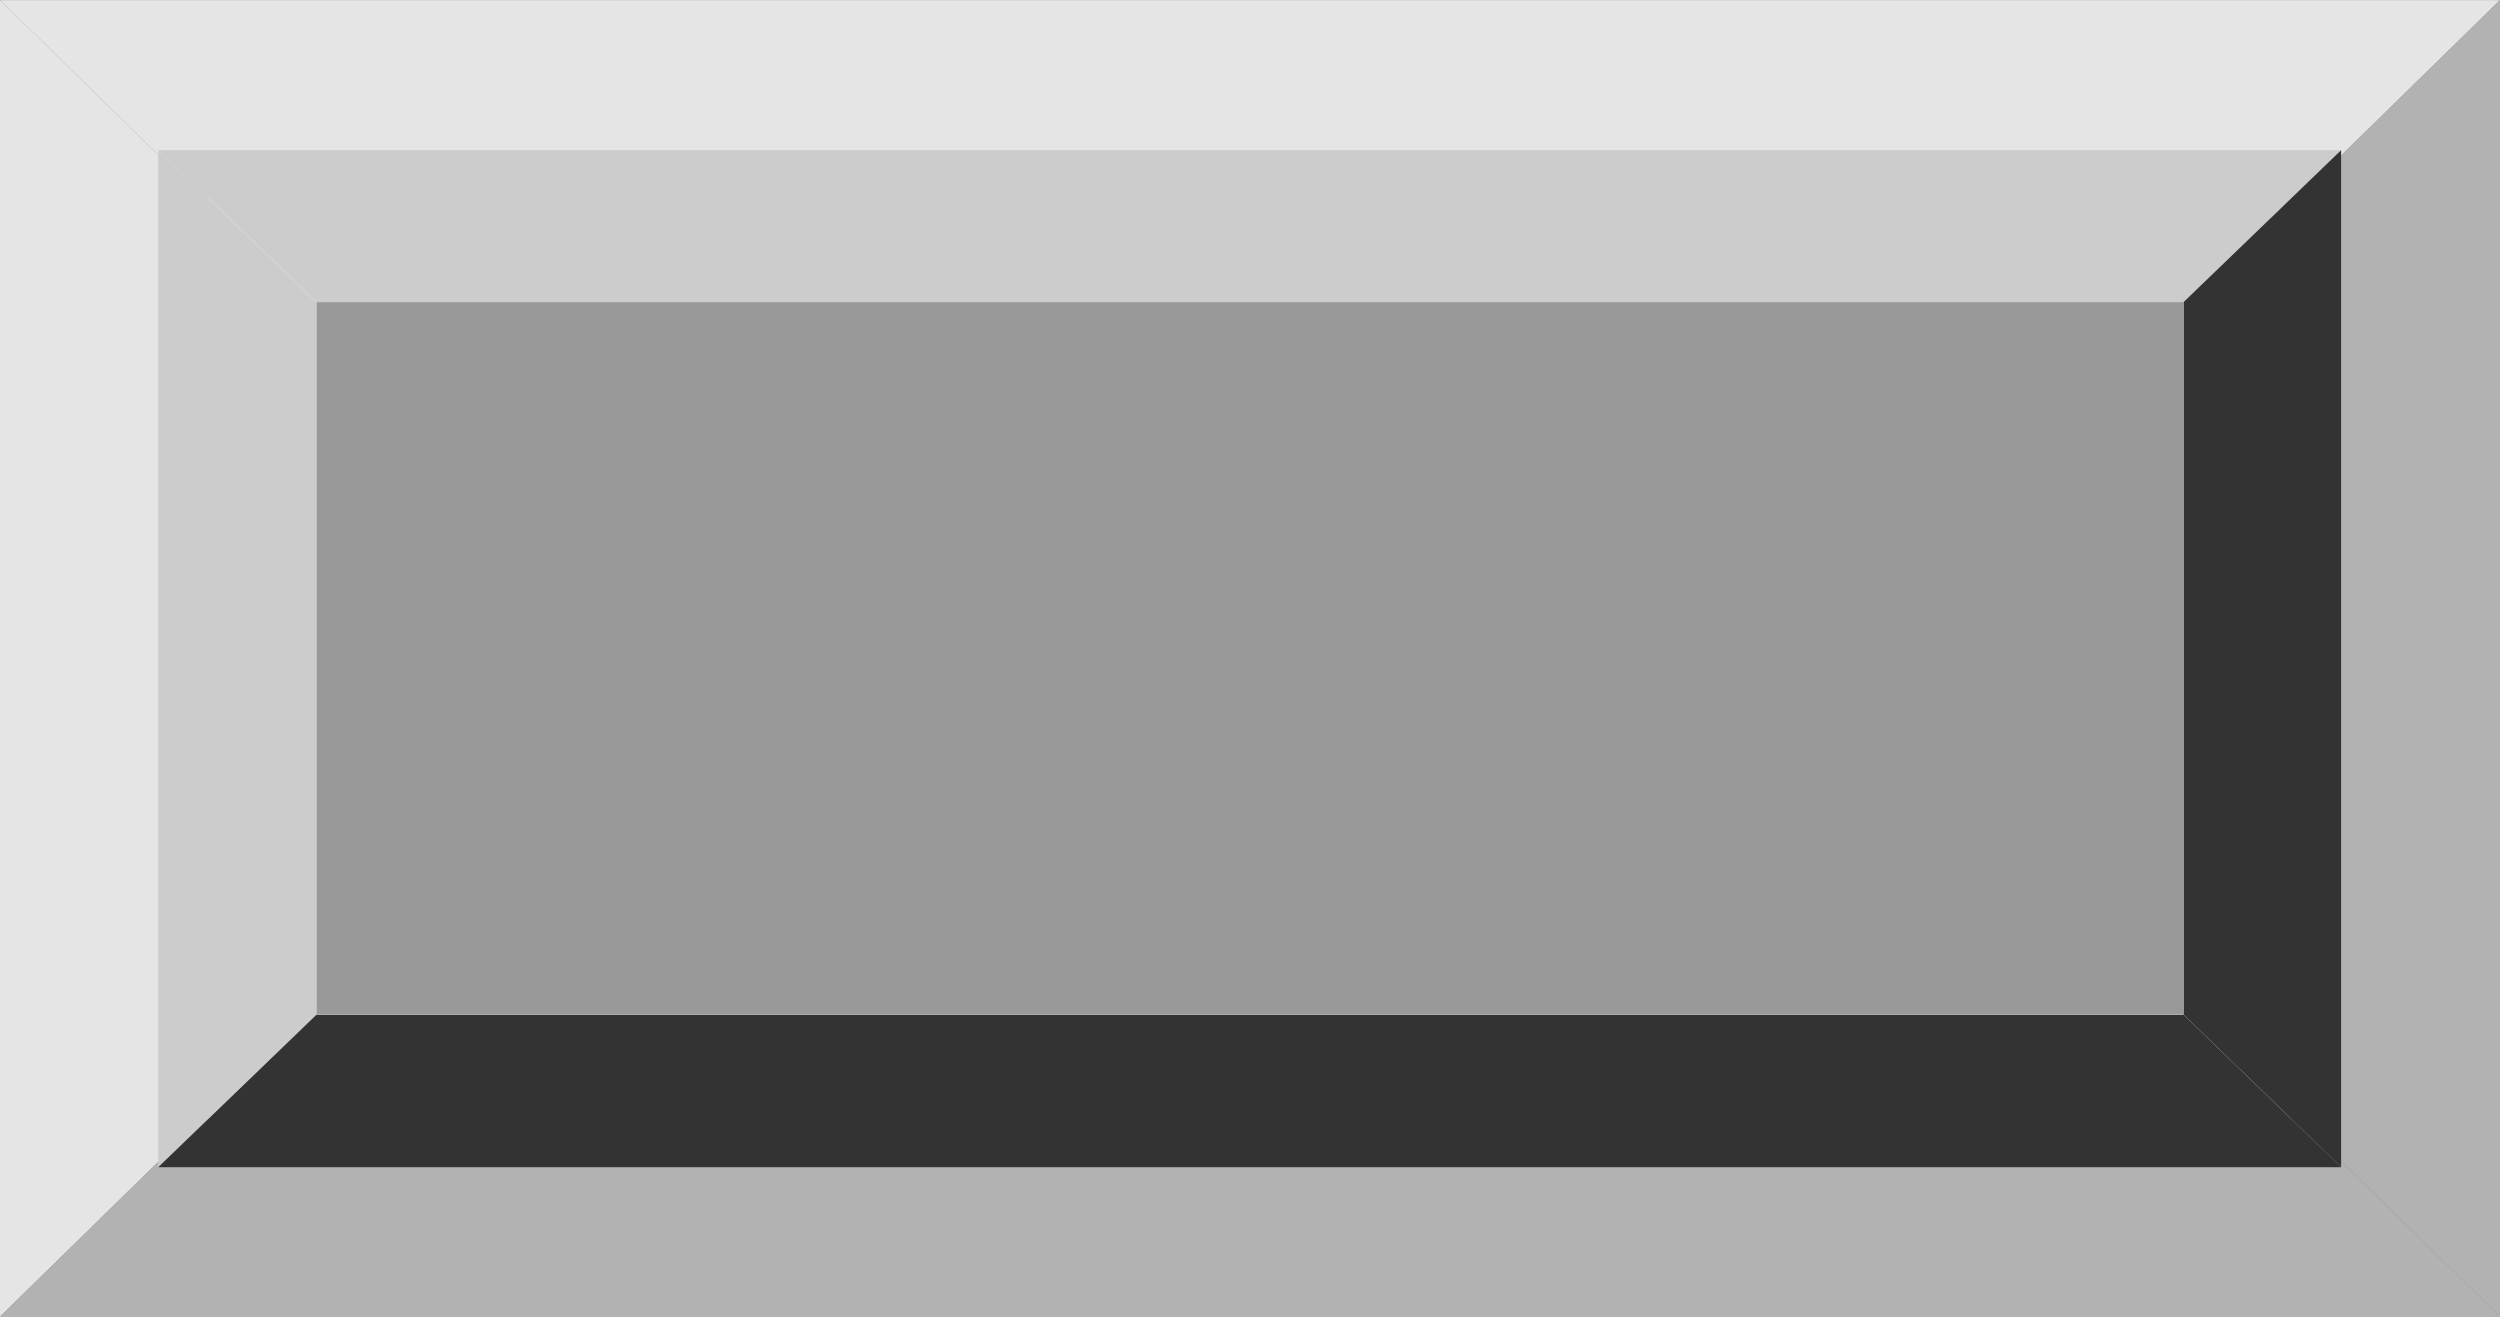
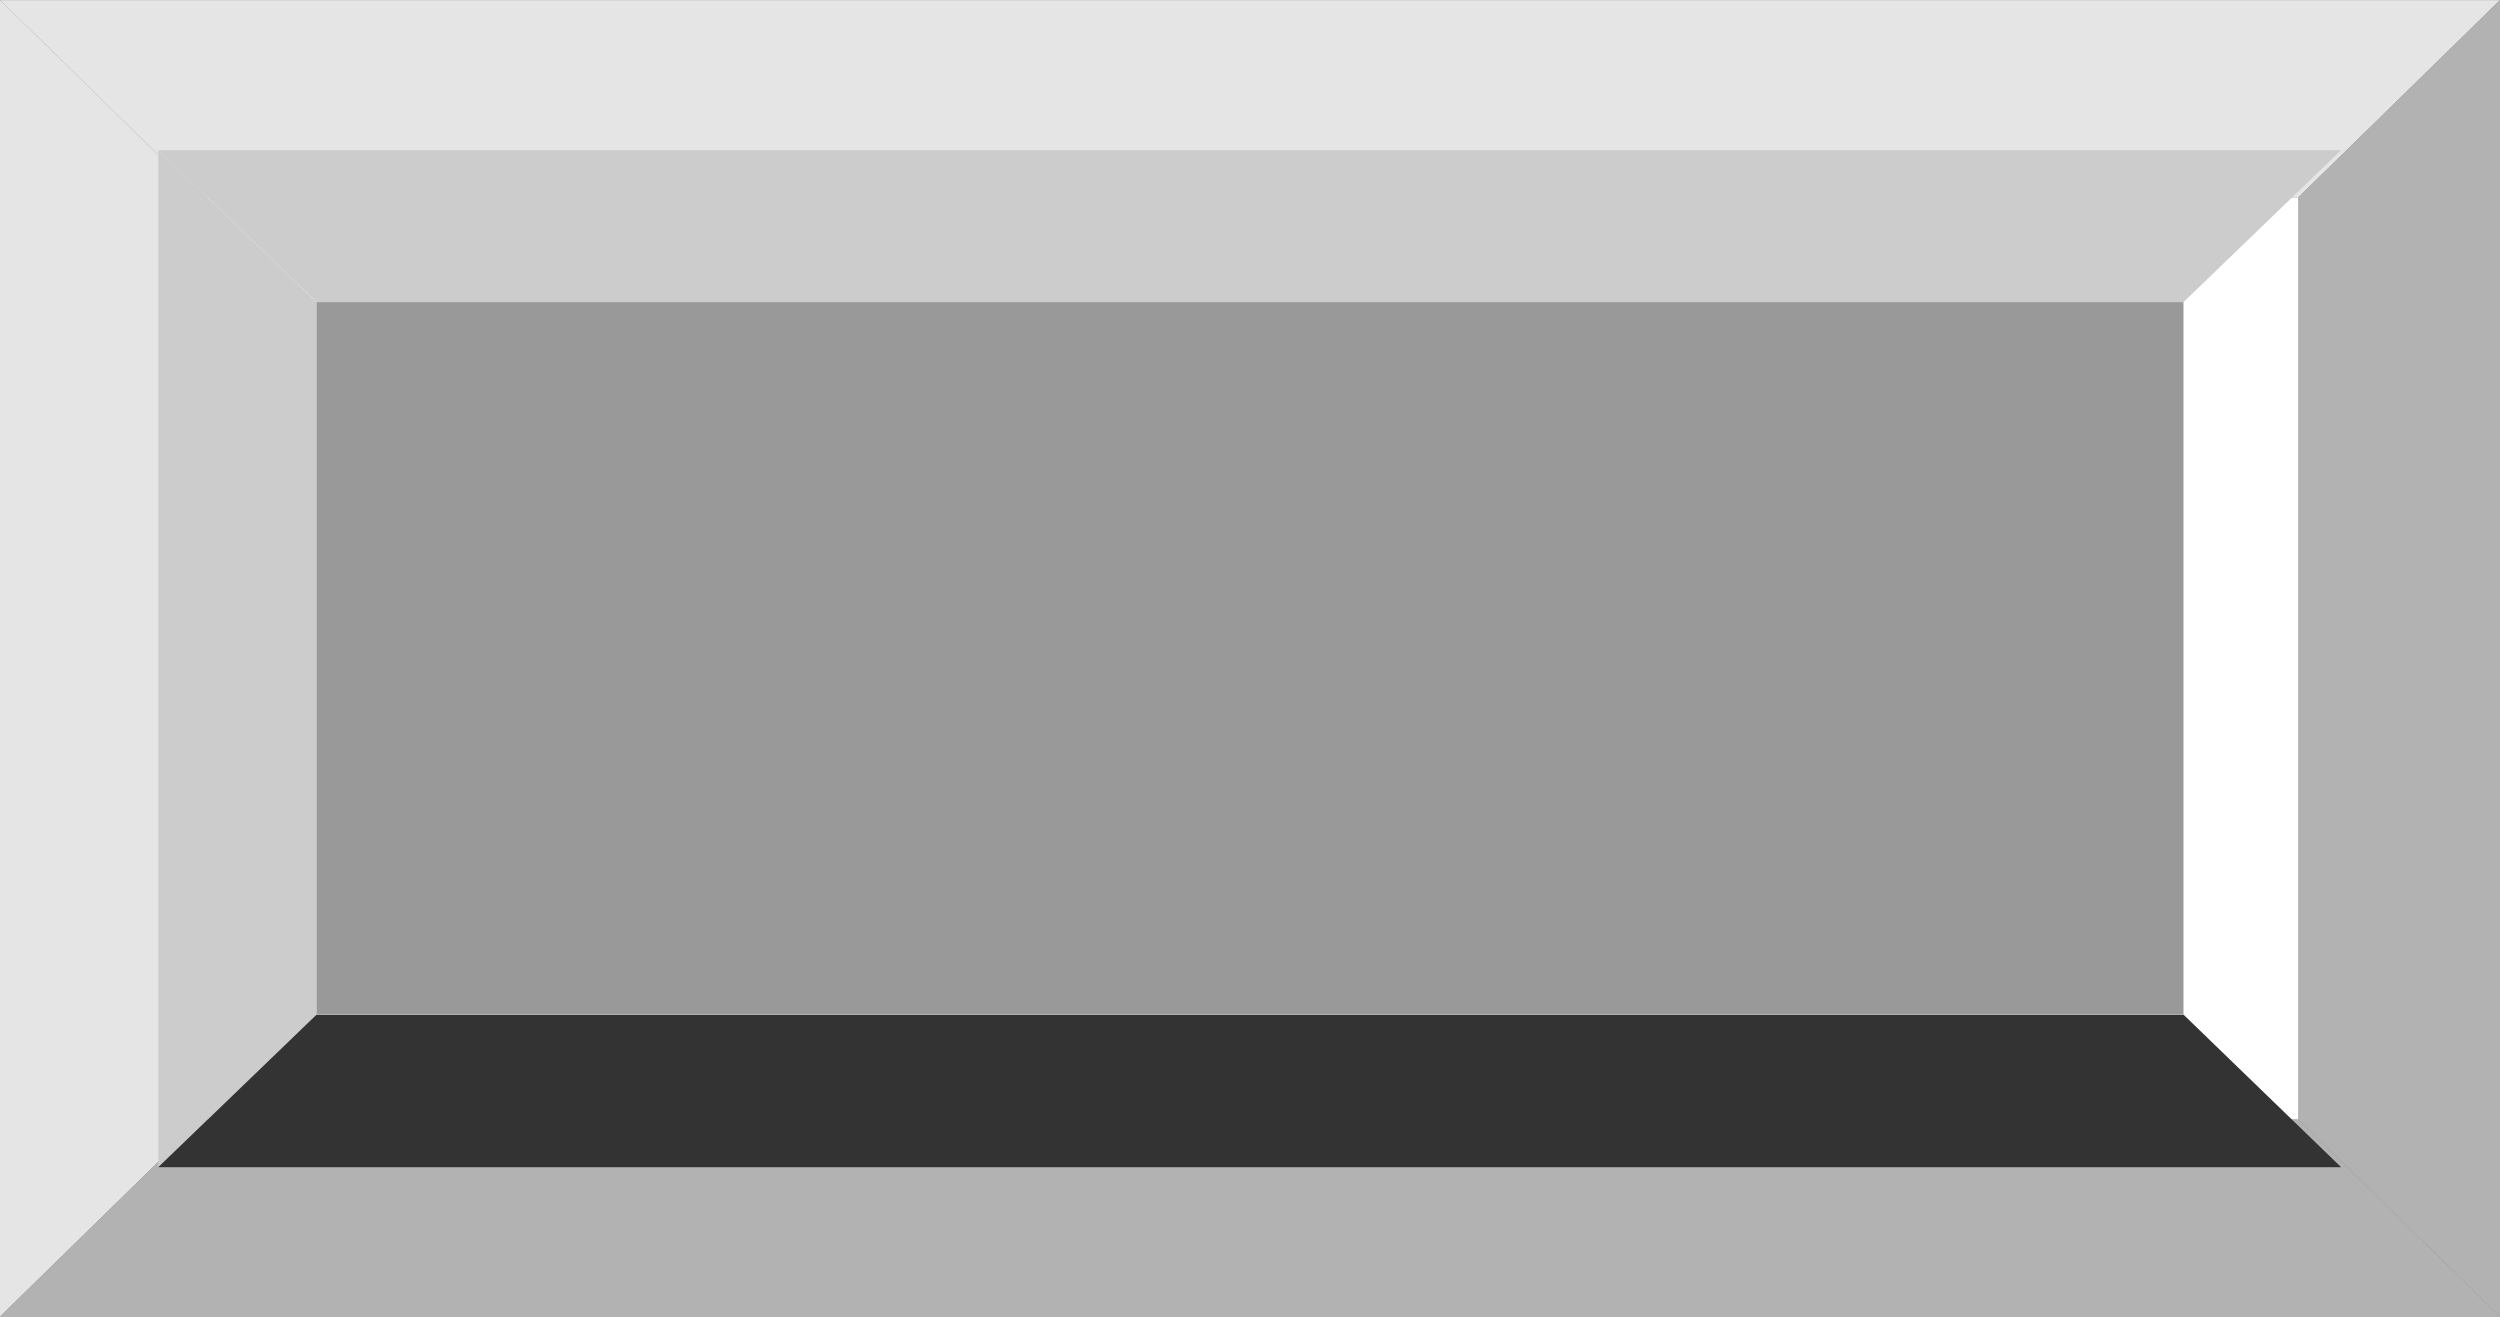
<svg xmlns="http://www.w3.org/2000/svg" xmlns:ns1="http://www.inkscape.org/namespaces/inkscape" xmlns:ns2="http://sodipodi.sourceforge.net/DTD/sodipodi-0.dtd" xml:space="preserve" width="30.39mm" height="16.006mm" style="shape-rendering:geometricPrecision; text-rendering:geometricPrecision; image-rendering:optimizeQuality; fill-rule:evenodd; clip-rule:evenodd" viewBox="0 0 3.965 2.088" id="svg2" version="1.1" ns1:version="0.48.3.1 r9886" ns2:docname="64.svg">
  <rect x="0" y="0" width="3.965" height="2.088" fill="#808080" stroke="none" />
  <ns2:namedview pagecolor="#ffffff" bordercolor="#666666" borderopacity="1" objecttolerance="10" gridtolerance="10" guidetolerance="10" ns1:pageopacity="0" ns1:pageshadow="2" ns1:window-width="1440" ns1:window-height="844" id="namedview26" showgrid="false" ns1:zoom="8.060759" ns1:cx="60.321716" ns1:cy="25.586683" ns1:window-x="-4" ns1:window-y="-4" ns1:window-maximized="1" ns1:current-layer="svg2" />
  <defs id="defs4">
    <style type="text/css" id="style6">
   
    .fil1 {fill:#B2B2B2}
    .fil0 {fill:#E5E5E5}
    .fil4 {fill:#003399}
    .fil5 {fill:#006BF7}
    .fil3 {fill:#3B90FF}
    .fil2 {fill:white}
   
  </style>
  </defs>
  <g id="_231832136">
    <polygon style="fill:#e5e5e5" points="3.965,1.30454e-005 1.30454e-005,1.30454e-005 0.32,0.313 3.645,0.313 " class="fil0" id="_231833216" />
    <polygon style="fill:#e5e5e5" points="1.30454e-005,0 1.30454e-005,2.088 0.32,1.775 0.32,0.313 " class="fil0" id="_231832400" />
    <polygon style="fill:#b2b2b2" points="3.965,2.088 0,2.088 0.32,1.775 3.645,1.775 " class="fil1" id="_231832328" />
    <polygon style="fill:#b2b2b2" points="3.965,1.30454e-005 3.965,2.088 3.645,1.775 3.645,0.313 " class="fil1" id="_231832112" />
    <rect style="fill:#ffffff" height="1.462" width="3.325" y="0.313" x="0.32" class="fil2" id="_231831920" />
  </g>
  <g id="hlight" ns1:label="#g3016">
    <polygon class="fil3" points="0.251,0.238 0.251,1.851 0.502,1.609 0.502,0.479 " id="polygon16" style="fill: rgb(204, 204, 204);" />
    <polygon class="fil3" points="3.713,0.238 0.251,0.238 0.502,0.479 3.463,0.479 " id="polygon20" style="fill: rgb(204, 204, 204);" />
  </g>
  <g id="dark" ns1:label="#g3023">
-     <polygon class="fil4" points="3.713,0.238 3.713,1.851 3.463,1.609 3.463,0.479 " id="polygon18" style="fill: rgb(51, 51, 51);" />
    <polygon class="fil4" points="3.713,1.851 0.251,1.851 0.502,1.609 3.463,1.609 " id="polygon22" style="fill: rgb(51, 51, 51);" />
  </g>
  <g id="light" ns1:label="#g3020">
    <rect class="fil5" x="0.502" y="0.479" width="2.961" height="1.129" id="rect24" style="fill: rgb(153, 153, 153);" />
  </g>
</svg>